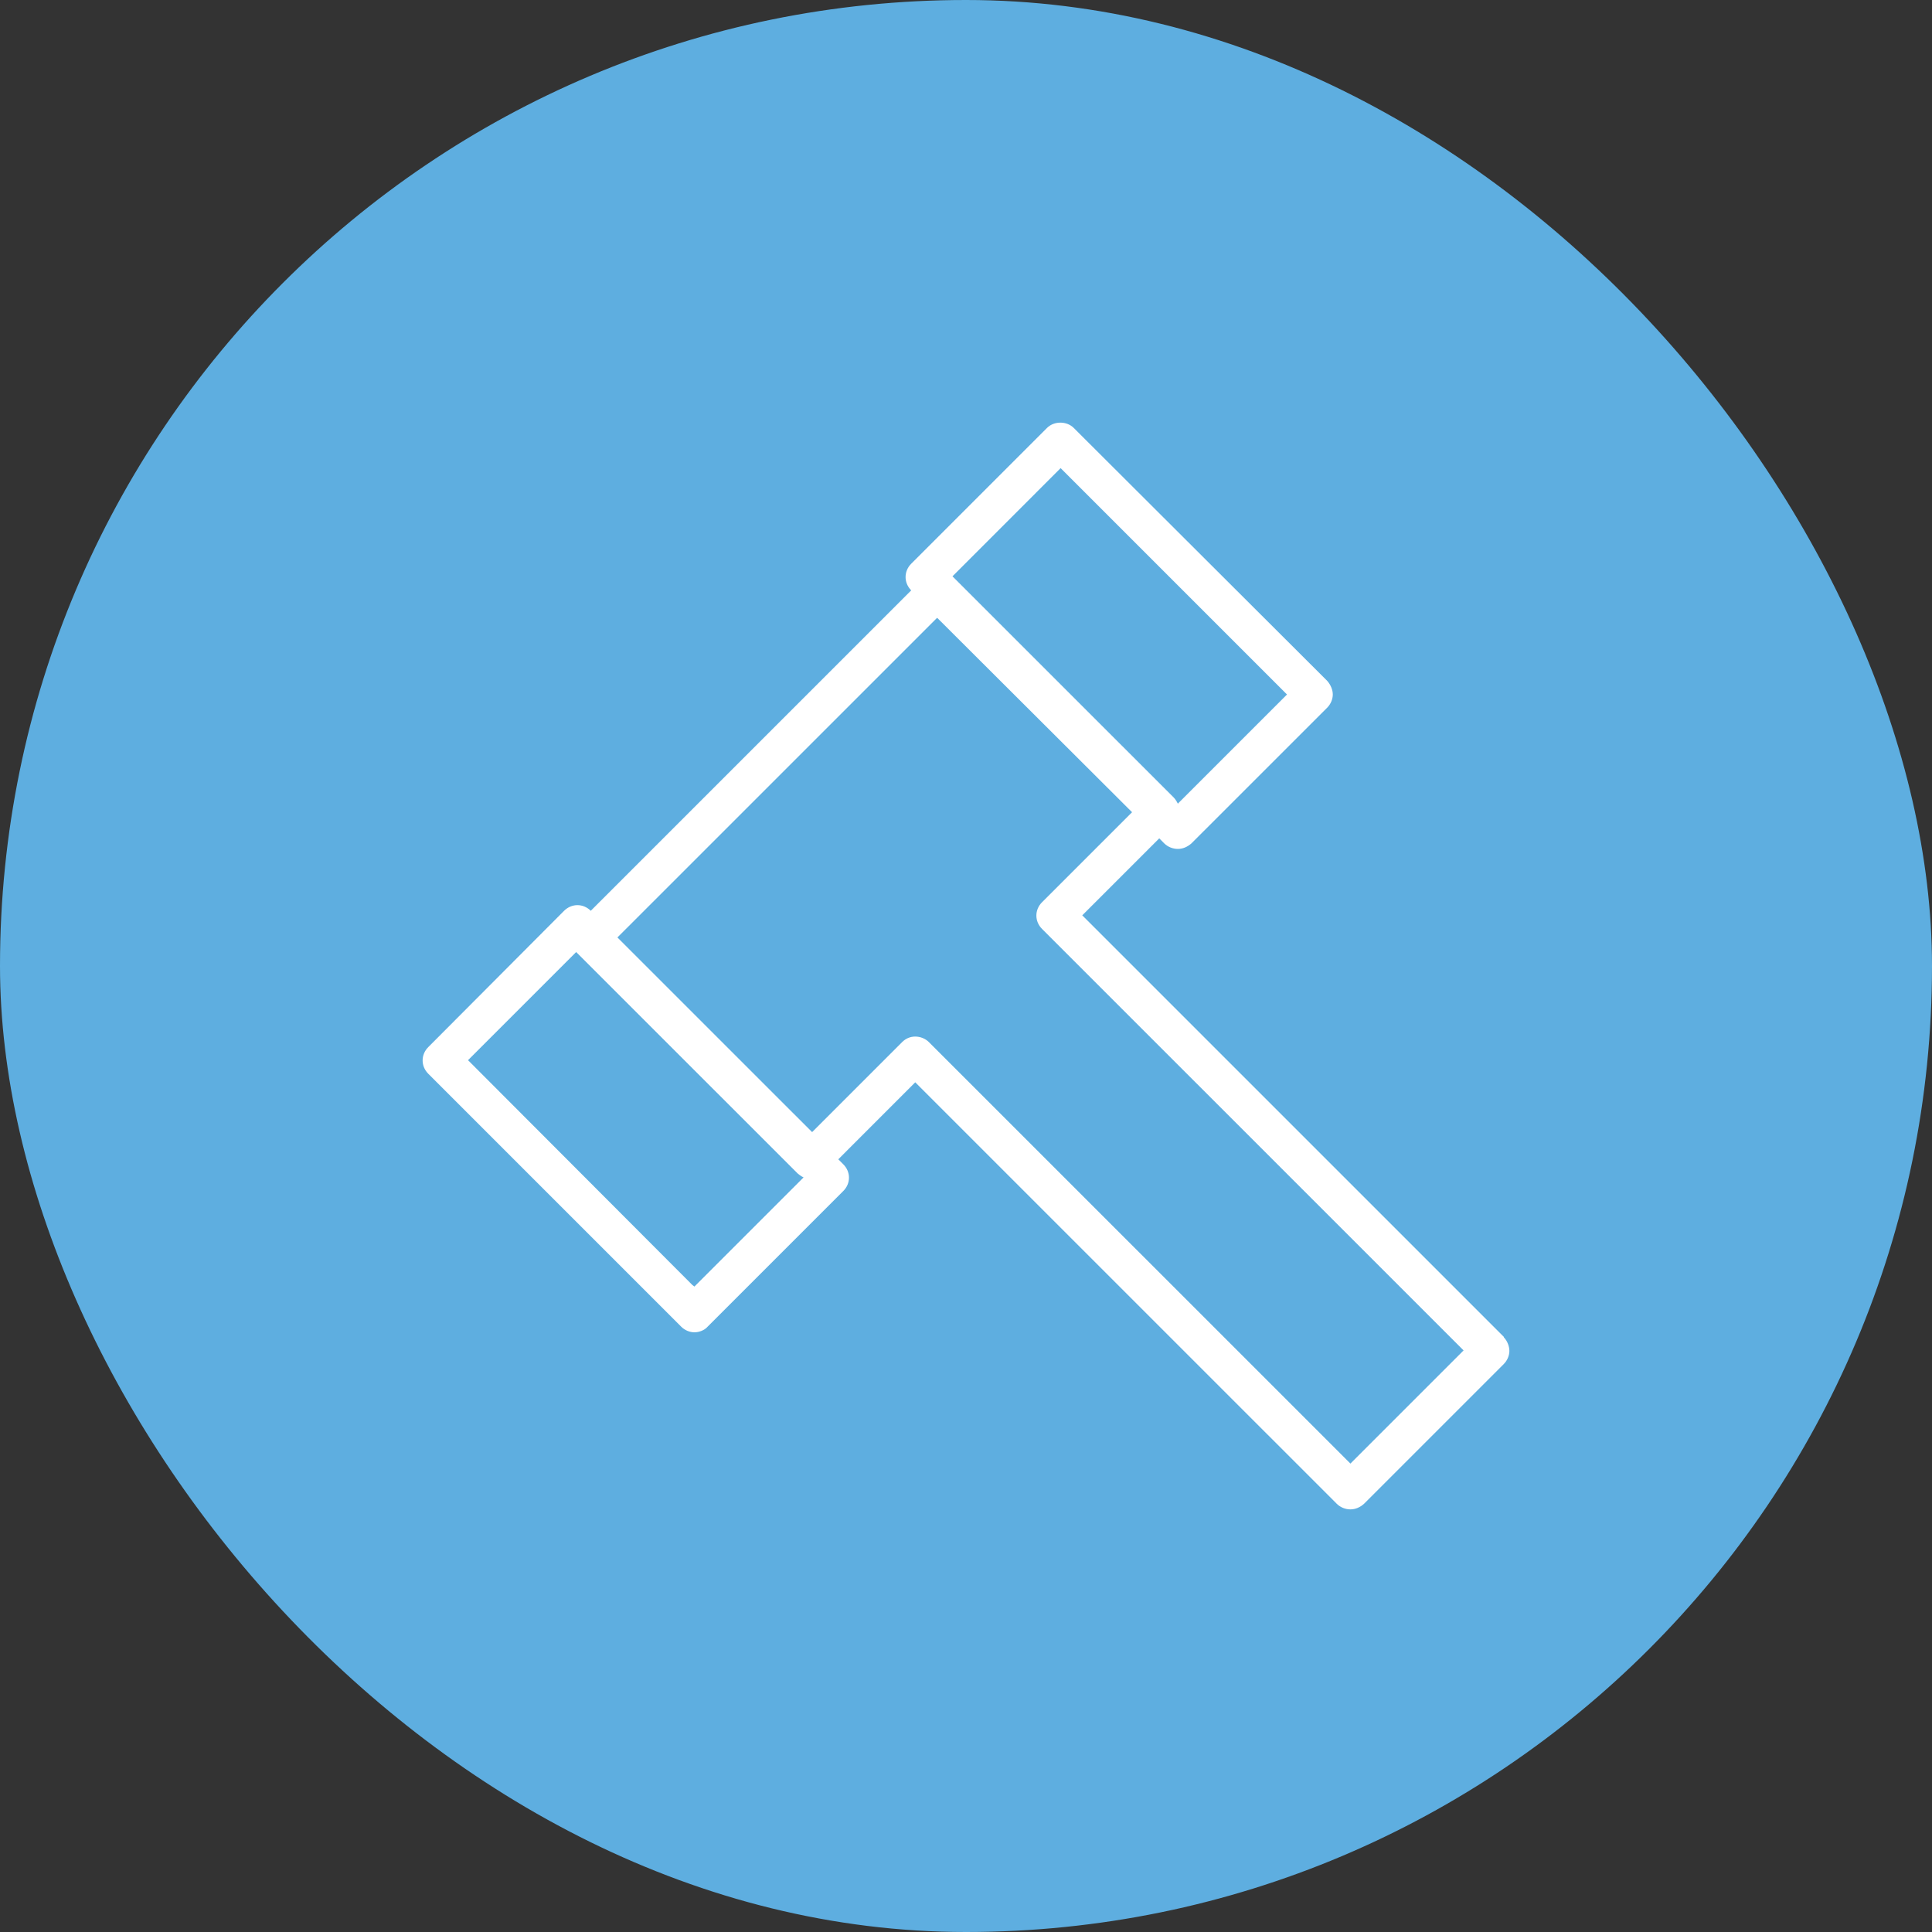
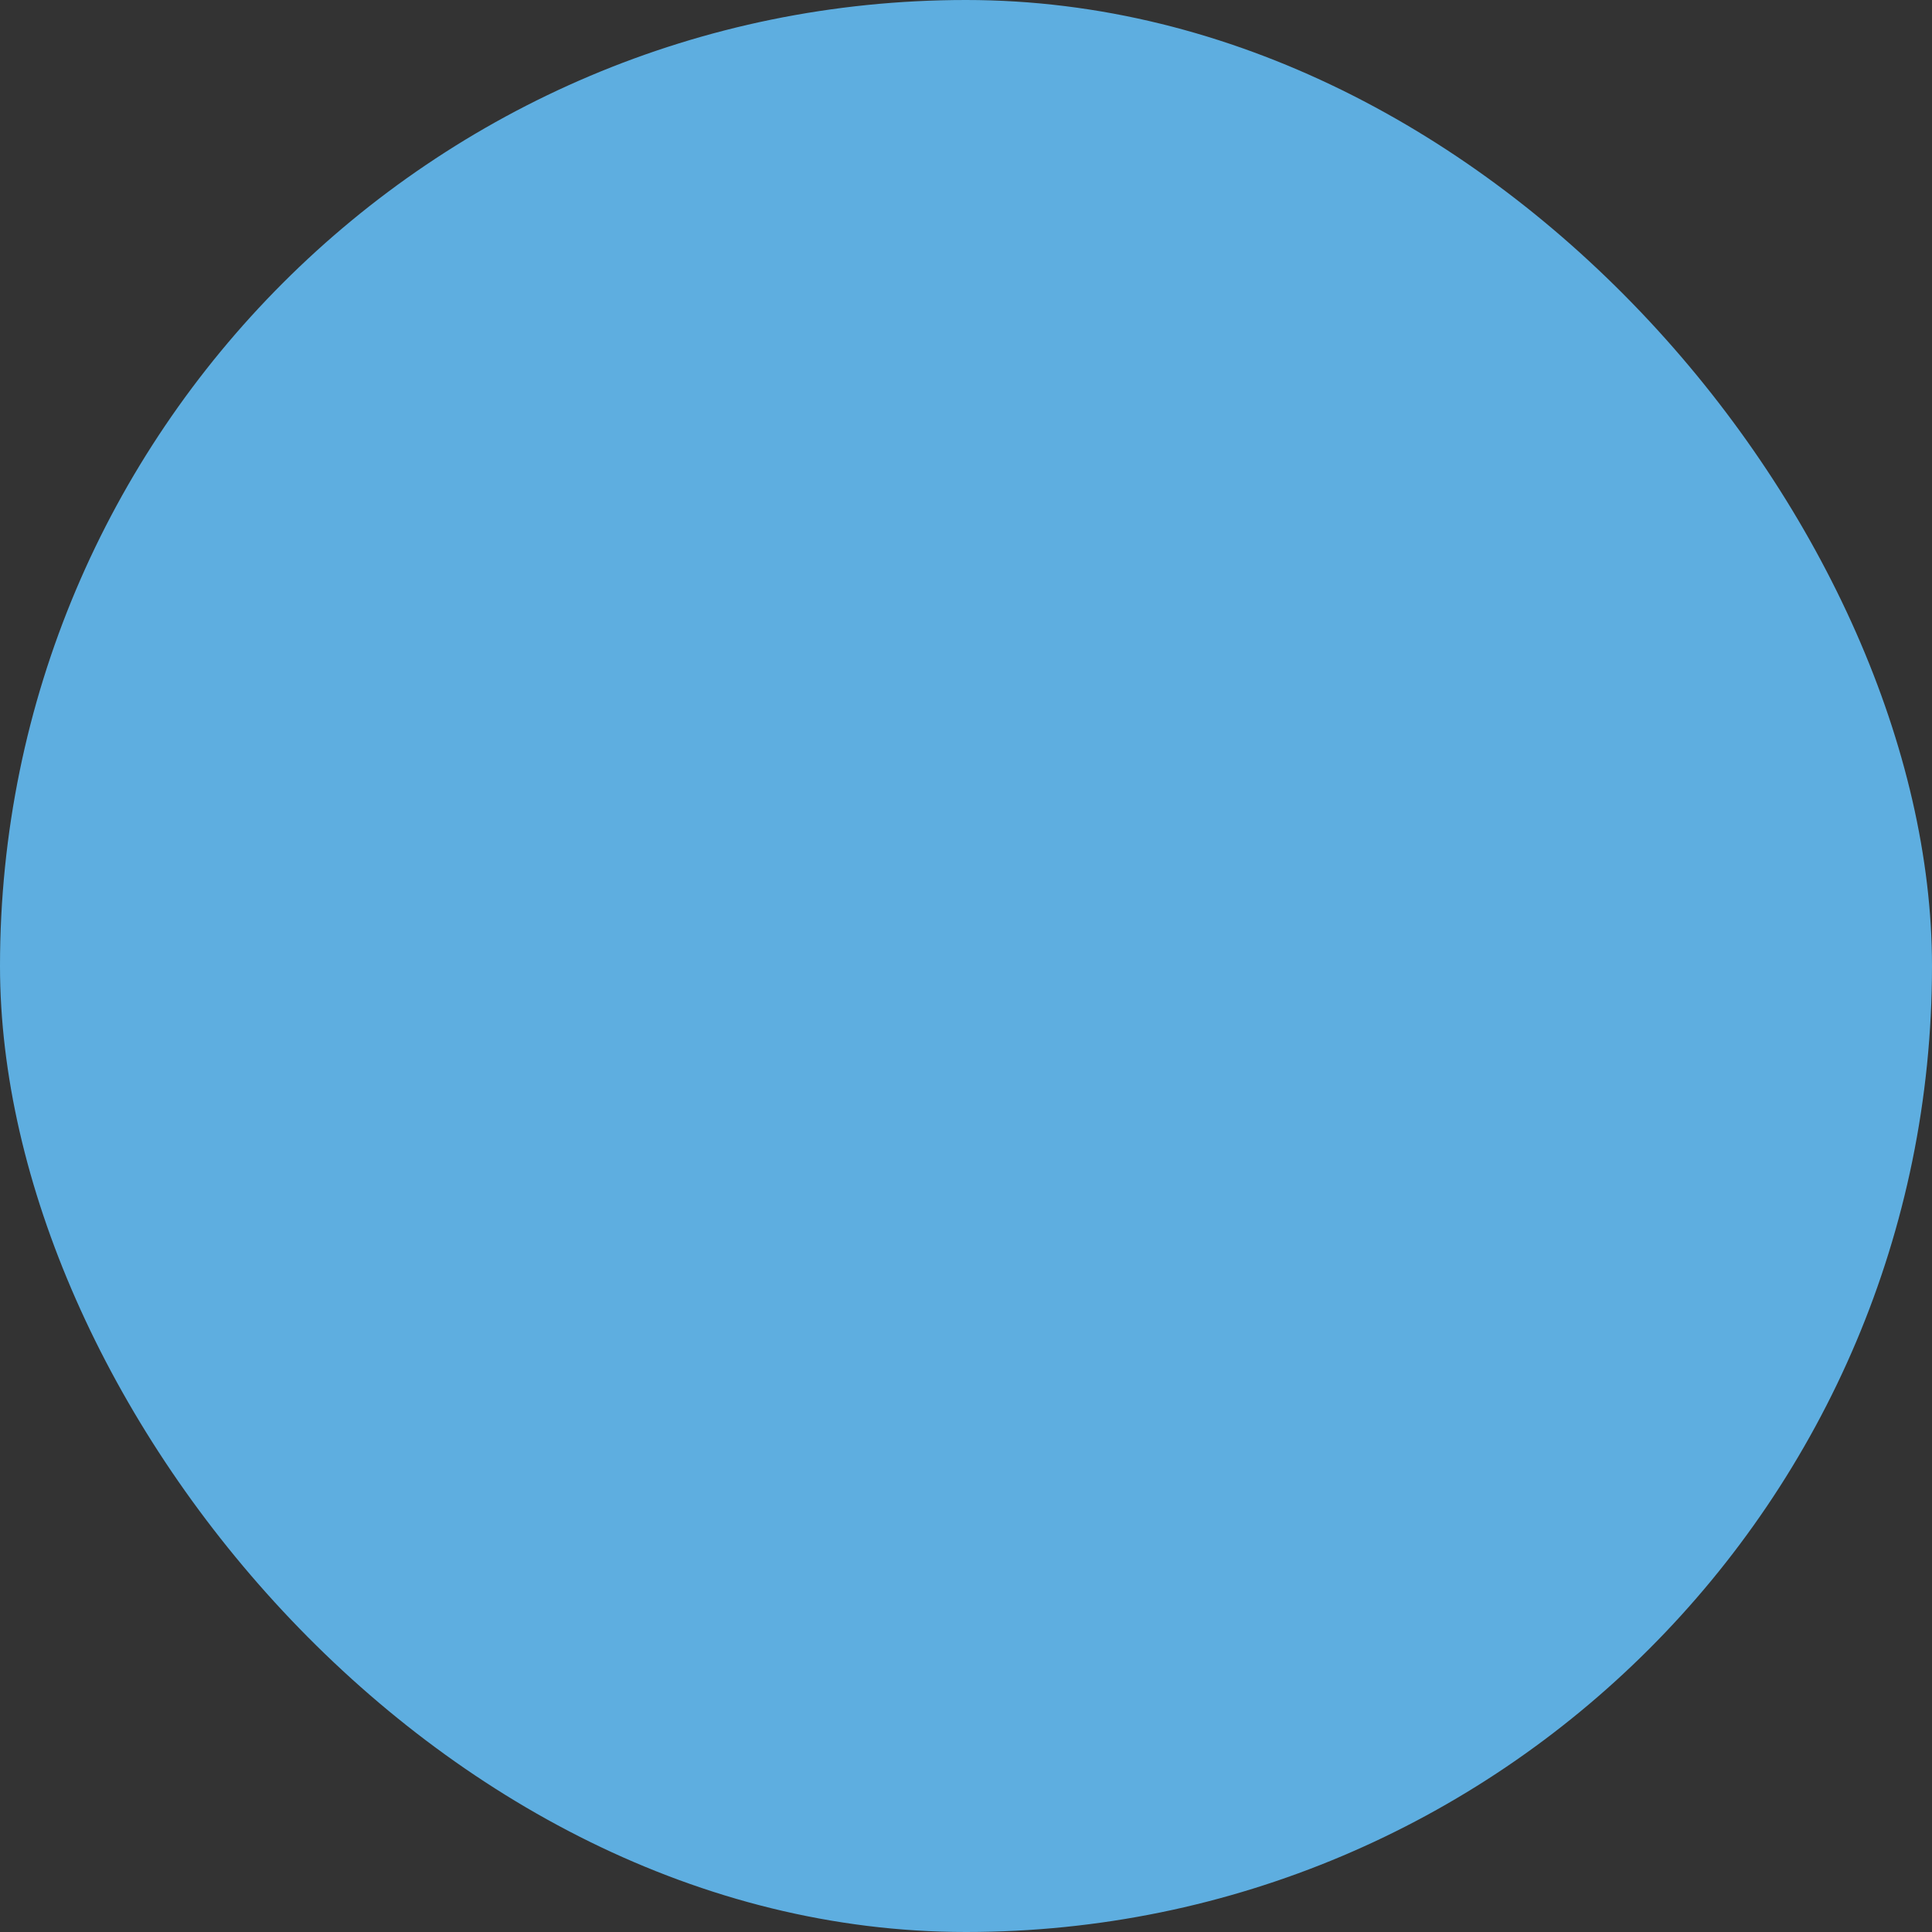
<svg xmlns="http://www.w3.org/2000/svg" width="40" height="40" viewBox="0 0 40 40" fill="none">
  <rect x="0" y="0" width="40" height="40" fill="#333333" stroke="none" />
  <rect width="40" height="40" rx="20" fill="#5EAEE0" />
-   <path d="M27.959 30.302L19.231 21.575C19.158 21.502 19.053 21.461 18.949 21.461C18.845 21.461 18.751 21.502 18.678 21.575L16.814 23.439L12.783 19.409L19.397 12.796H19.408L23.438 16.816L21.574 18.68C21.418 18.836 21.418 19.076 21.574 19.232L30.302 27.959L27.959 30.302ZM14.377 26.637L14.335 26.605L9.69 21.95L11.929 19.711L16.512 24.293C16.512 24.293 16.585 24.356 16.637 24.377L14.377 26.637ZM21.959 9.692L26.646 14.379L24.386 16.639C24.386 16.639 24.345 16.555 24.303 16.514L19.72 11.932L21.959 9.692ZM31.135 27.678L22.407 18.951L24.001 17.357L24.105 17.462C24.178 17.534 24.282 17.576 24.386 17.576C24.49 17.576 24.584 17.534 24.667 17.462L27.48 14.65C27.552 14.577 27.594 14.473 27.594 14.379C27.594 14.285 27.552 14.181 27.48 14.098L22.23 8.859C22.084 8.714 21.824 8.714 21.678 8.859L18.866 11.671C18.71 11.827 18.71 12.067 18.866 12.223L12.231 18.857C12.075 18.701 11.836 18.701 11.679 18.857L8.867 21.679C8.711 21.835 8.711 22.075 8.867 22.231L14.106 27.47C14.179 27.543 14.283 27.584 14.377 27.584C14.471 27.584 14.585 27.543 14.648 27.47L17.46 24.658C17.616 24.502 17.616 24.262 17.46 24.106L17.356 24.002L18.949 22.408L27.677 31.135C27.75 31.208 27.855 31.25 27.959 31.25C28.063 31.25 28.157 31.208 28.24 31.135L31.135 28.24C31.208 28.167 31.25 28.063 31.25 27.97C31.25 27.876 31.208 27.761 31.135 27.688" fill="white" />
</svg>